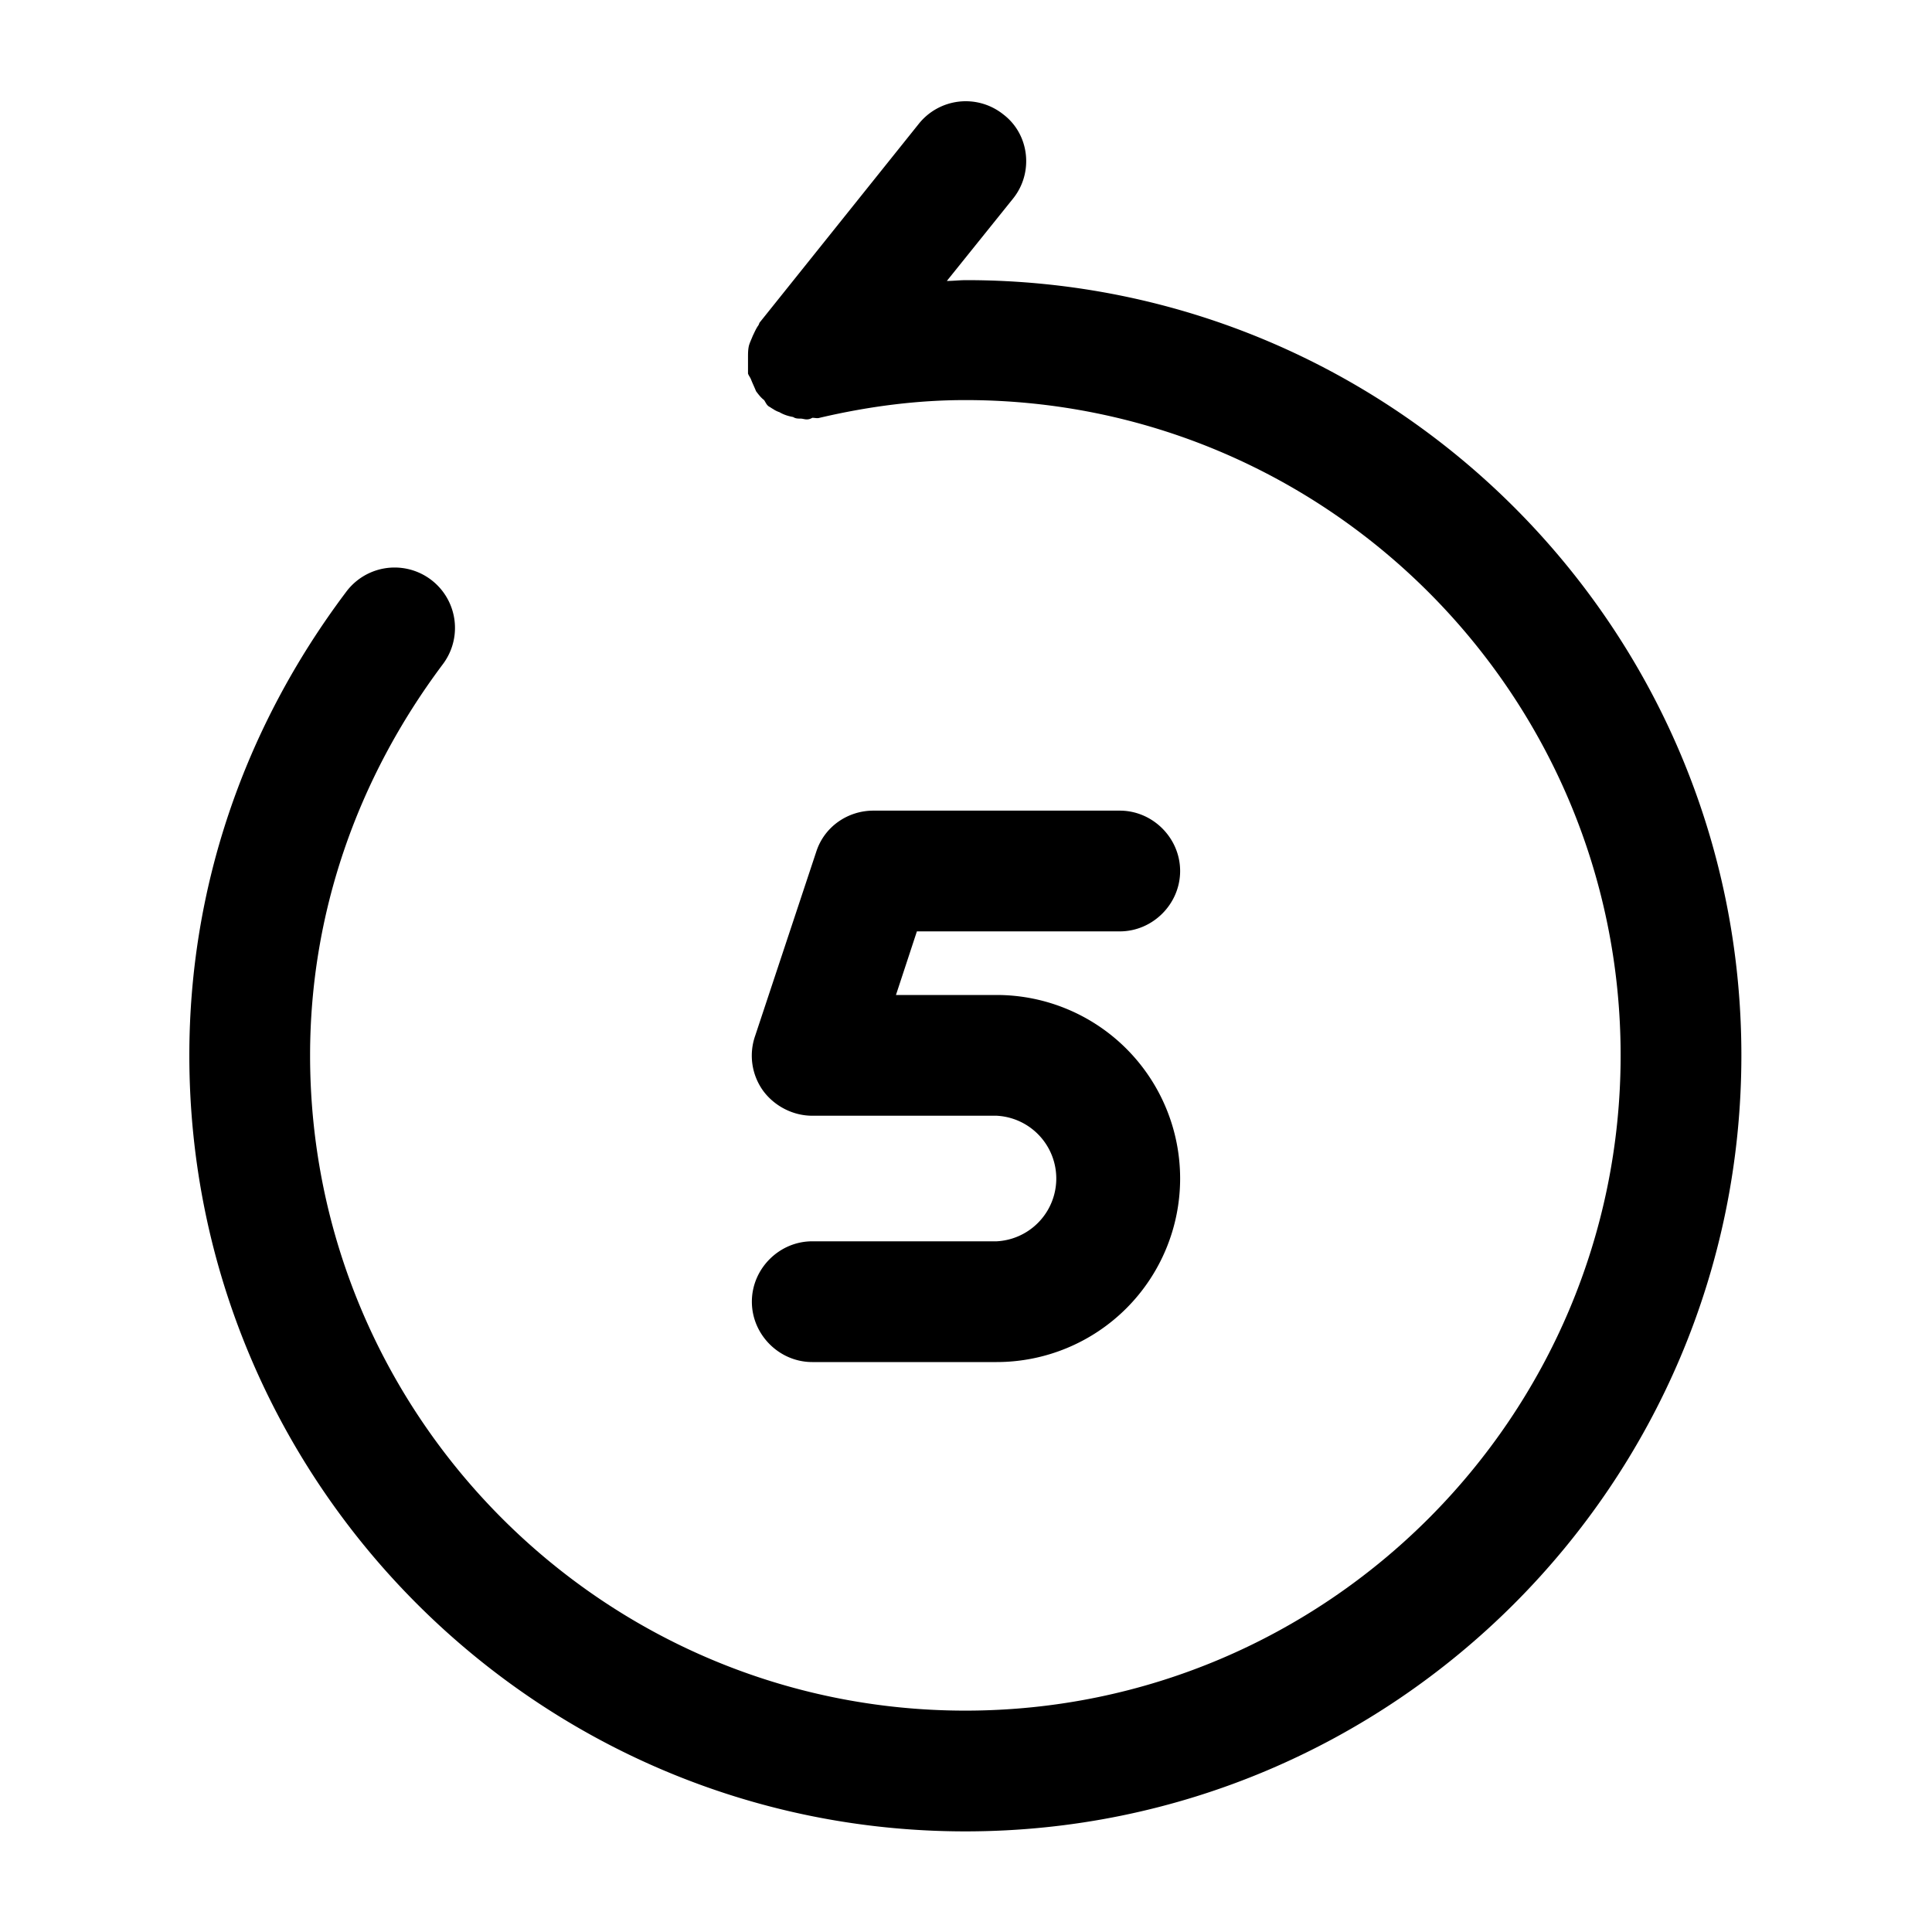
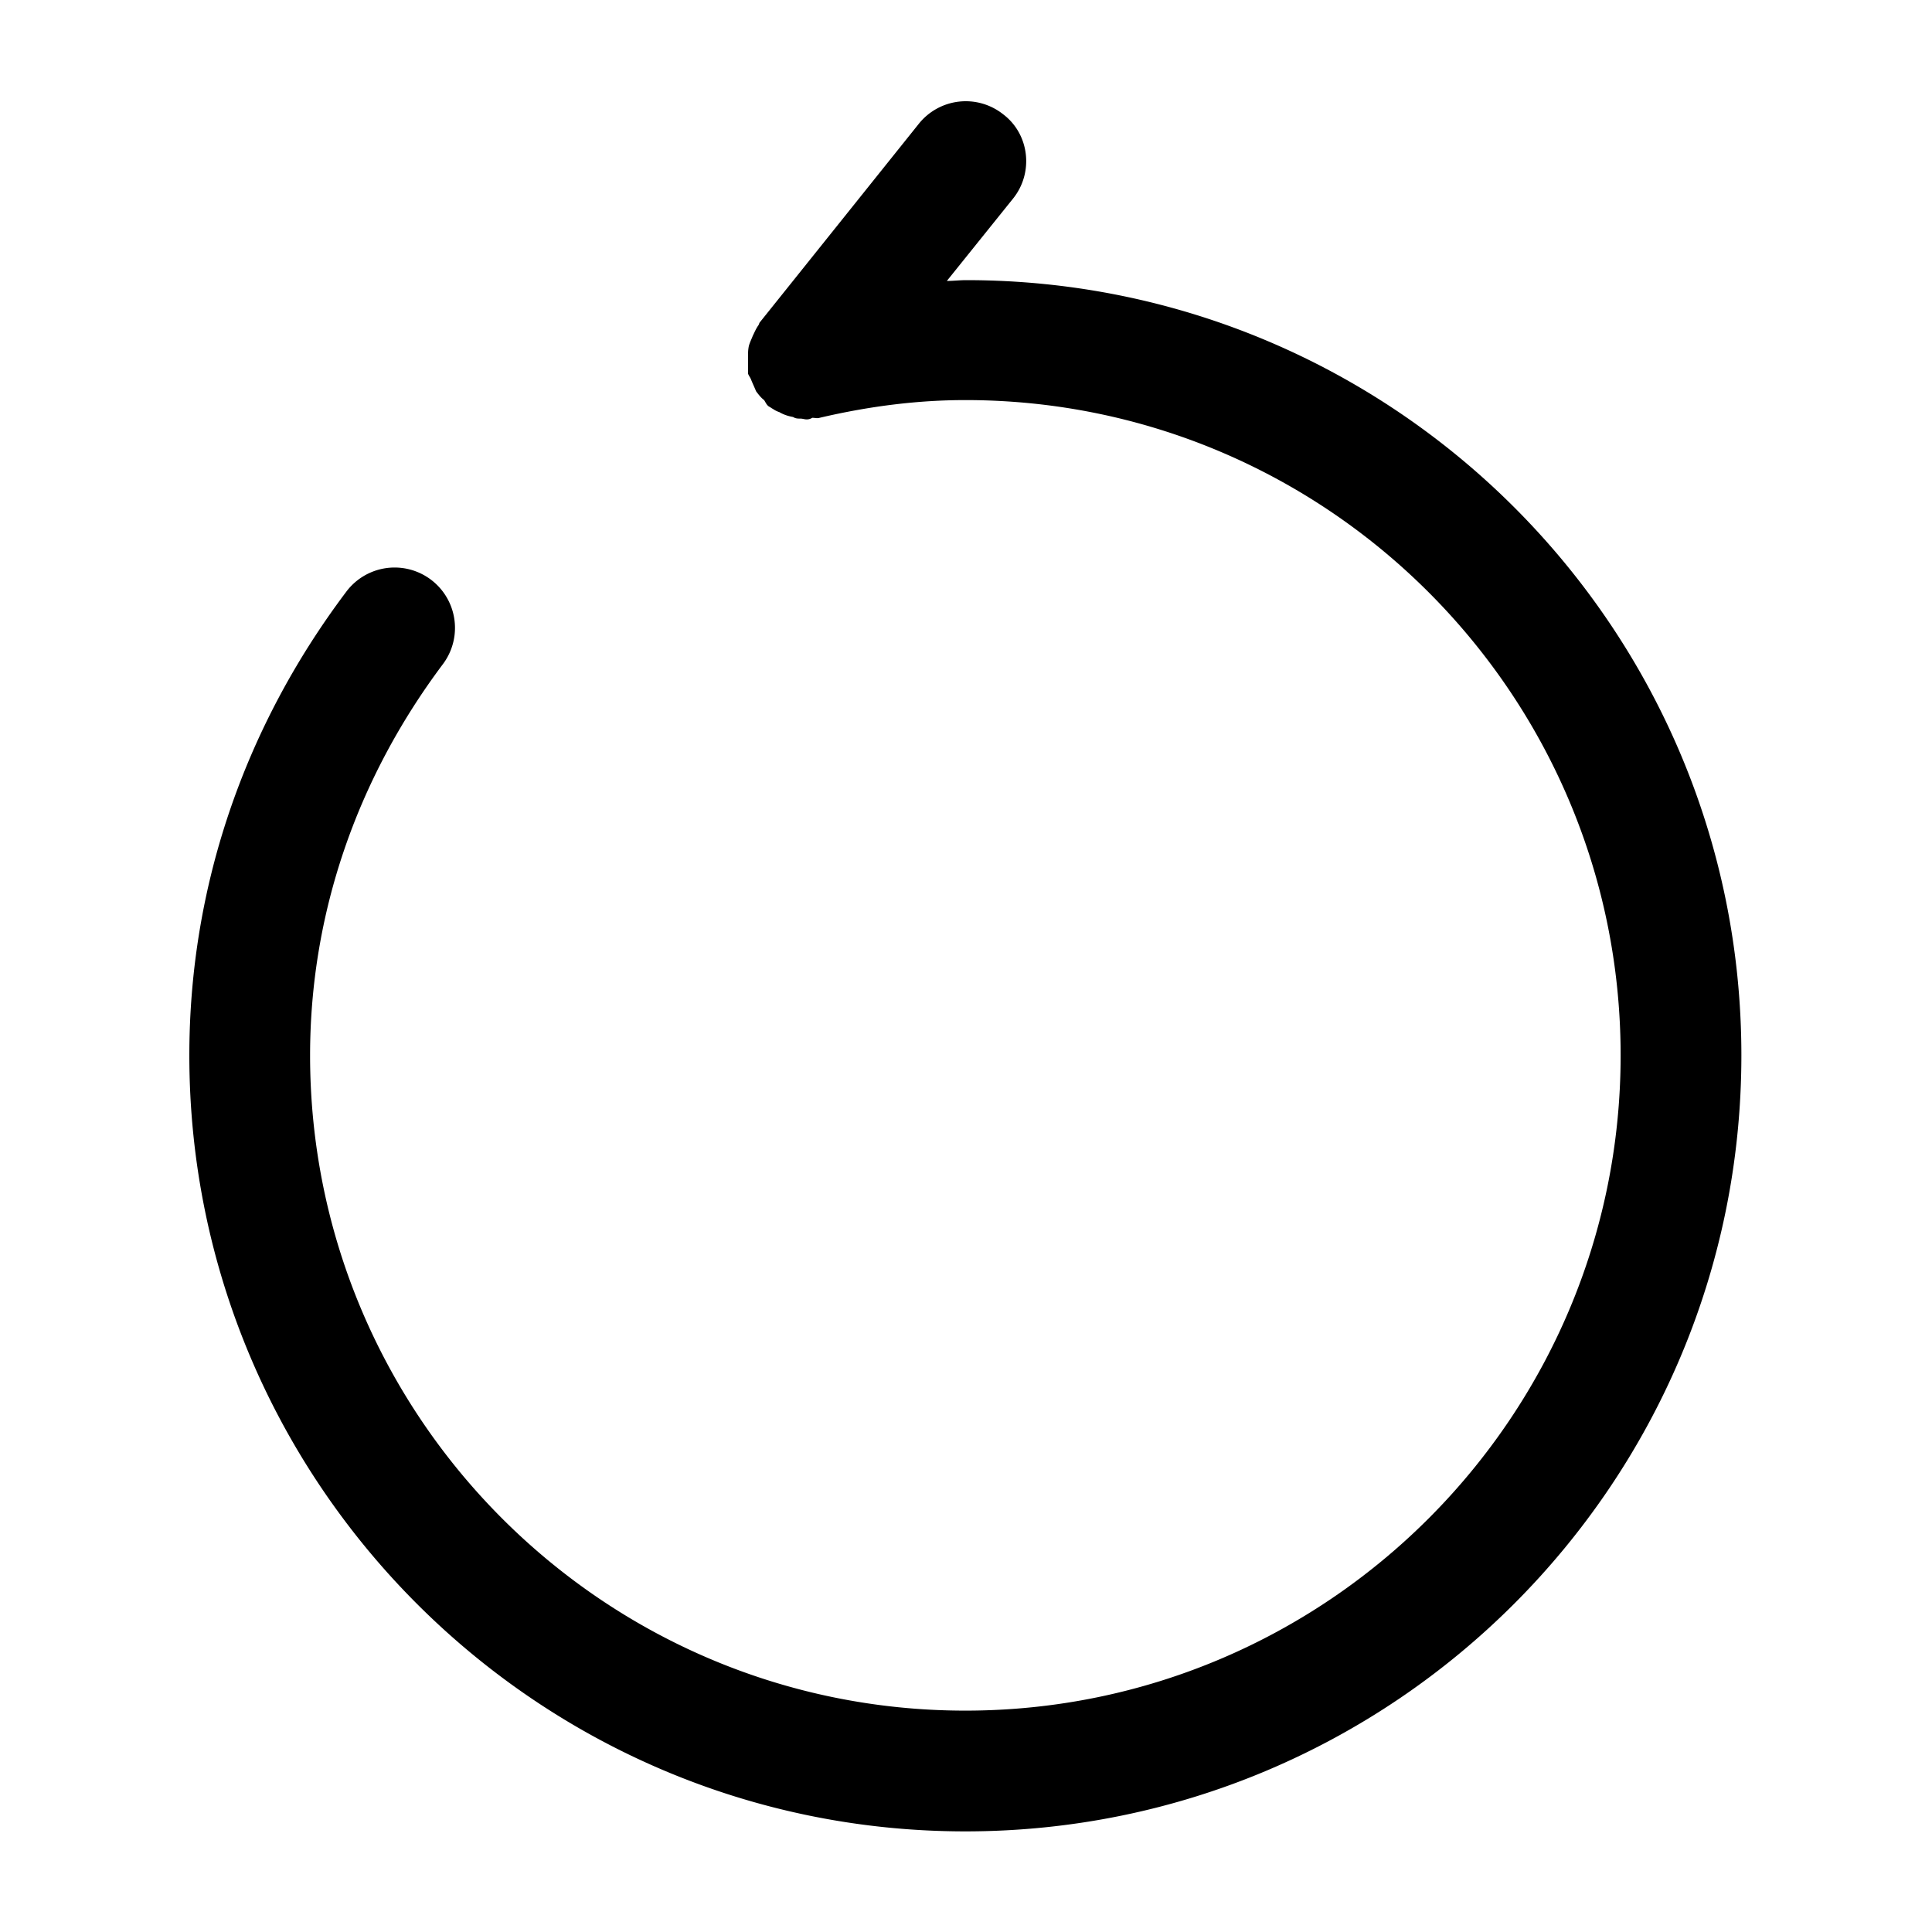
<svg xmlns="http://www.w3.org/2000/svg" viewBox="0 0 24 24" fill="currentColor" aria-hidden="true">
-   <path d="M12.38 16.92h-2.29c-.41 0-.75-.34-.75-.75s.34-.75.75-.75h2.29a.781.781 0 000-1.56h-2.29c-.24 0-.47-.12-.61-.31a.746.746 0 01-.1-.68l.76-2.29c.1-.31.39-.51.71-.51h3.06c.41 0 .75.34.75.75s-.34.75-.75.75h-2.52l-.26.79h1.25a2.279 2.279 0 110 4.56z" />
  <path d="M12.002 3.48c-.08 0-.16.01-.24.01l.82-1.02c.26-.32.21-.8-.12-1.05a.747.747 0 00-1.05.12L9.442 4c-.01.01-.01.02-.02.04-.03.04-.05.09-.07.13-.02.05-.04.09-.05.13-.01.05-.01.09-.01.14v.2c.01.03.03.05.04.08.02.05.04.09.06.14.03.04.06.08.1.11.02.03.03.06.06.08.02.01.03.02.05.03a.3.3 0 00.08.04c.05.03.11.05.17.06.03.02.06.02.09.02s.05.01.08.01.05-.01.07-.02c.03 0 .06.01.09 0 .64-.15 1.24-.22 1.81-.22 4.49 0 8.14 3.65 8.14 8.14s-3.65 8.14-8.14 8.14-8.14-3.65-8.14-8.14c0-1.74.57-3.42 1.65-4.86a.75.75 0 00-1.2-.9c-1.28 1.7-1.95 3.69-1.95 5.76 0 5.31 4.32 9.64 9.64 9.64s9.64-4.32 9.64-9.64-4.32-9.63-9.63-9.63z" />
</svg>